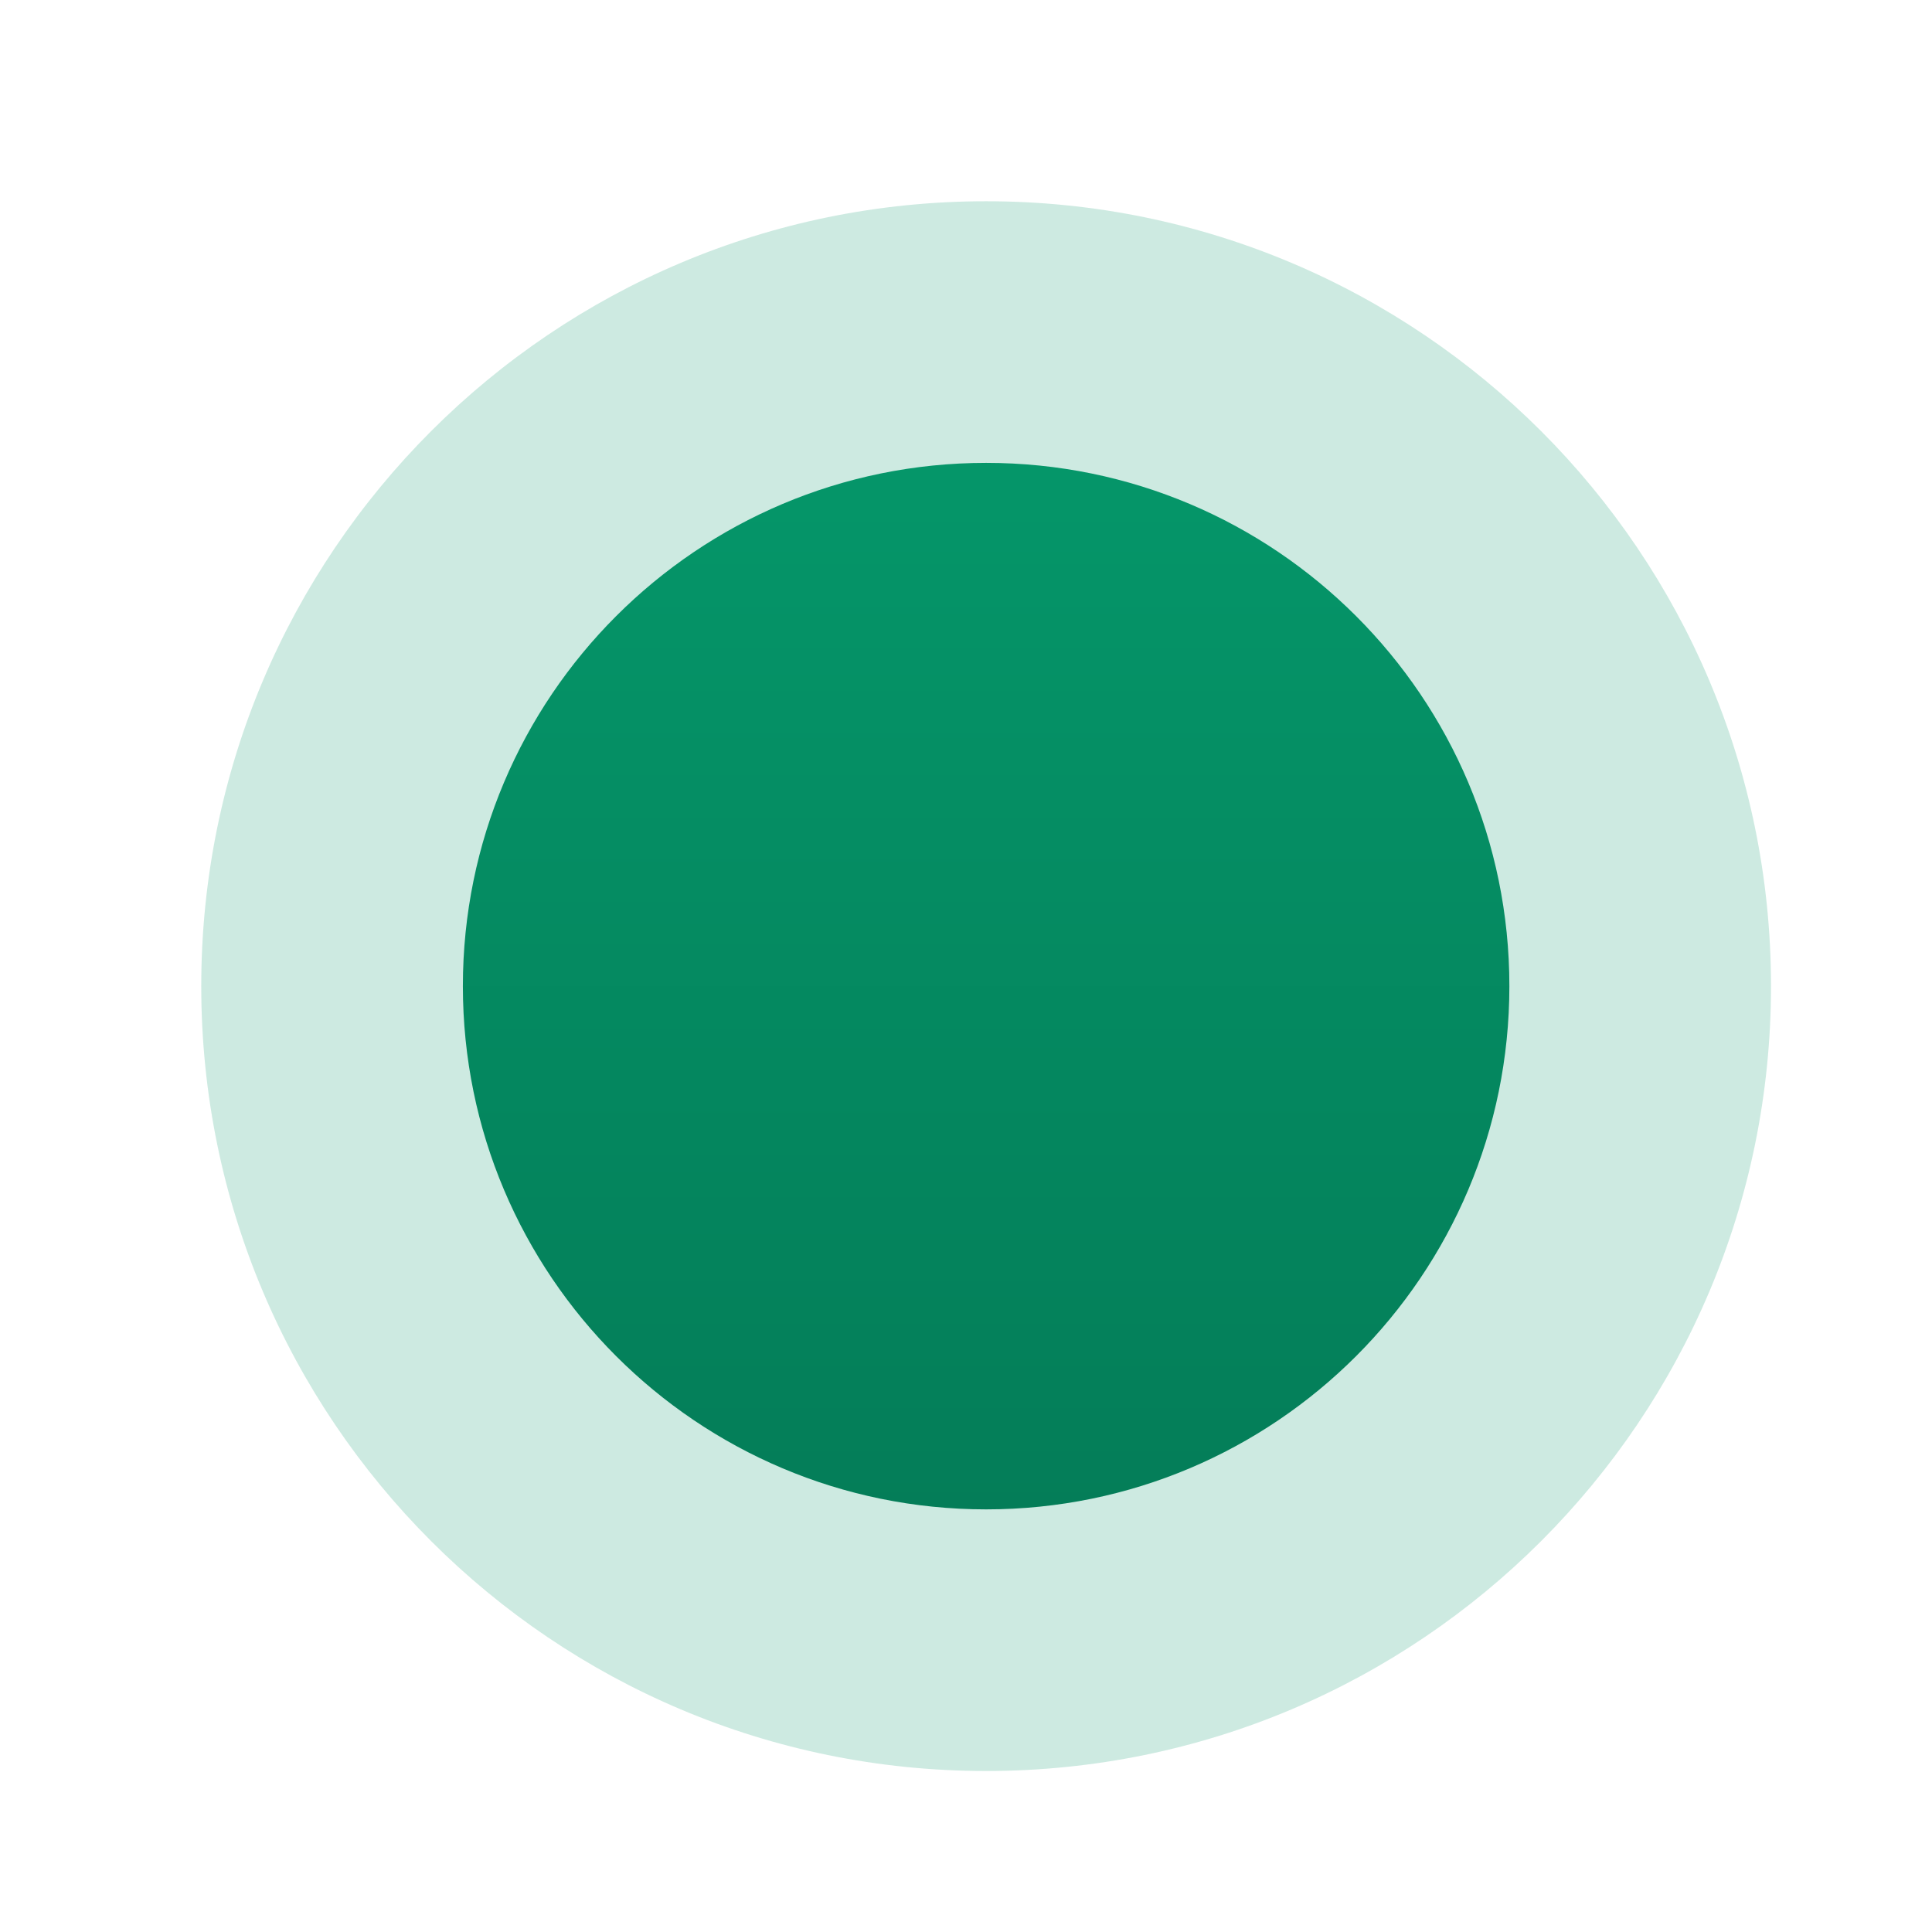
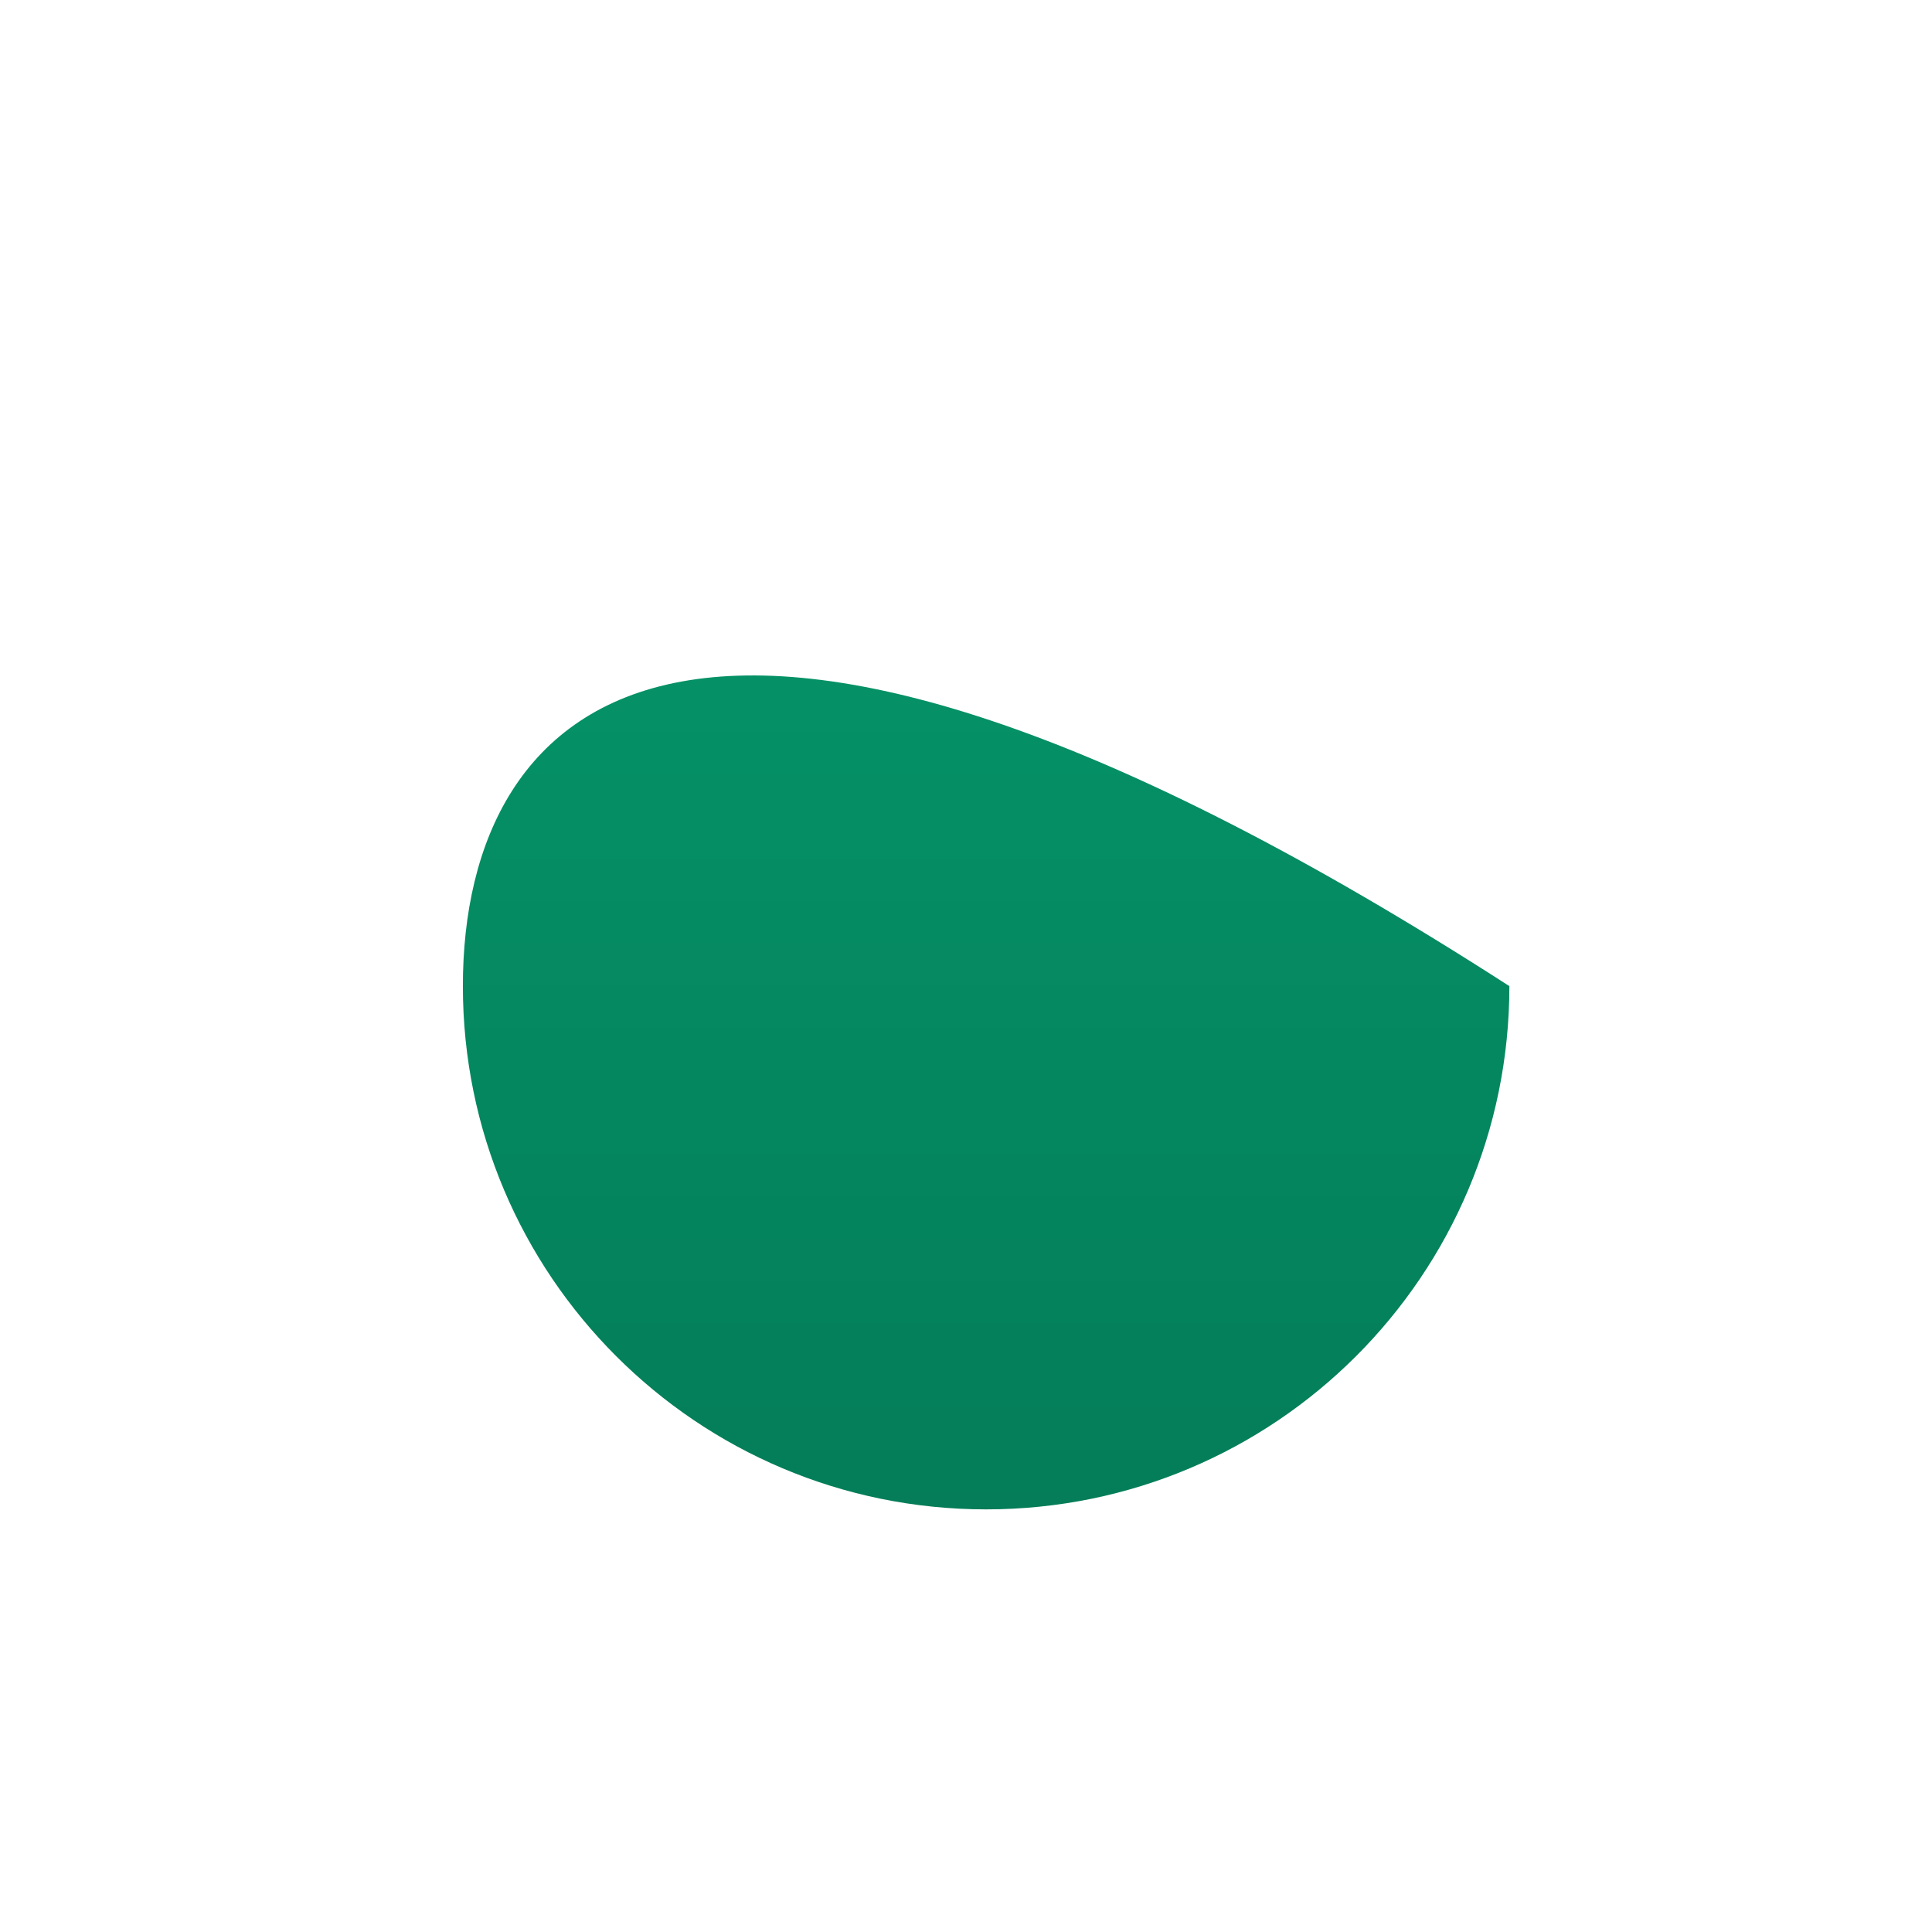
<svg xmlns="http://www.w3.org/2000/svg" viewBox="0 0 24 24" fill="none">
-   <path d="M22 12.25C22 6.865 17.635 2.5 12.25 2.5C6.865 2.5 2.5 6.865 2.5 12.25C2.5 17.635 6.865 22 12.25 22C17.635 22 22 17.635 22 12.25Z" fill="#059669" fill-opacity="0.2" />
-   <path d="M18.75 12.25C18.75 8.66 15.84 5.75 12.25 5.75C8.66 5.75 5.75 8.66 5.75 12.25C5.75 15.84 8.66 18.75 12.25 18.75C15.84 18.75 18.75 15.84 18.75 12.25Z" fill="url(#gradient)" />
+   <path d="M18.75 12.25C8.66 5.75 5.75 8.66 5.75 12.25C5.75 15.84 8.66 18.75 12.25 18.75C15.84 18.75 18.75 15.84 18.75 12.25Z" fill="url(#gradient)" />
  <defs>
    <linearGradient id="gradient" x1="0%" y1="0%" x2="0%" y2="100%">
      <stop stop-color="#059669" />
      <stop offset="100%" stop-color="#047d58" />
    </linearGradient>
  </defs>
</svg>